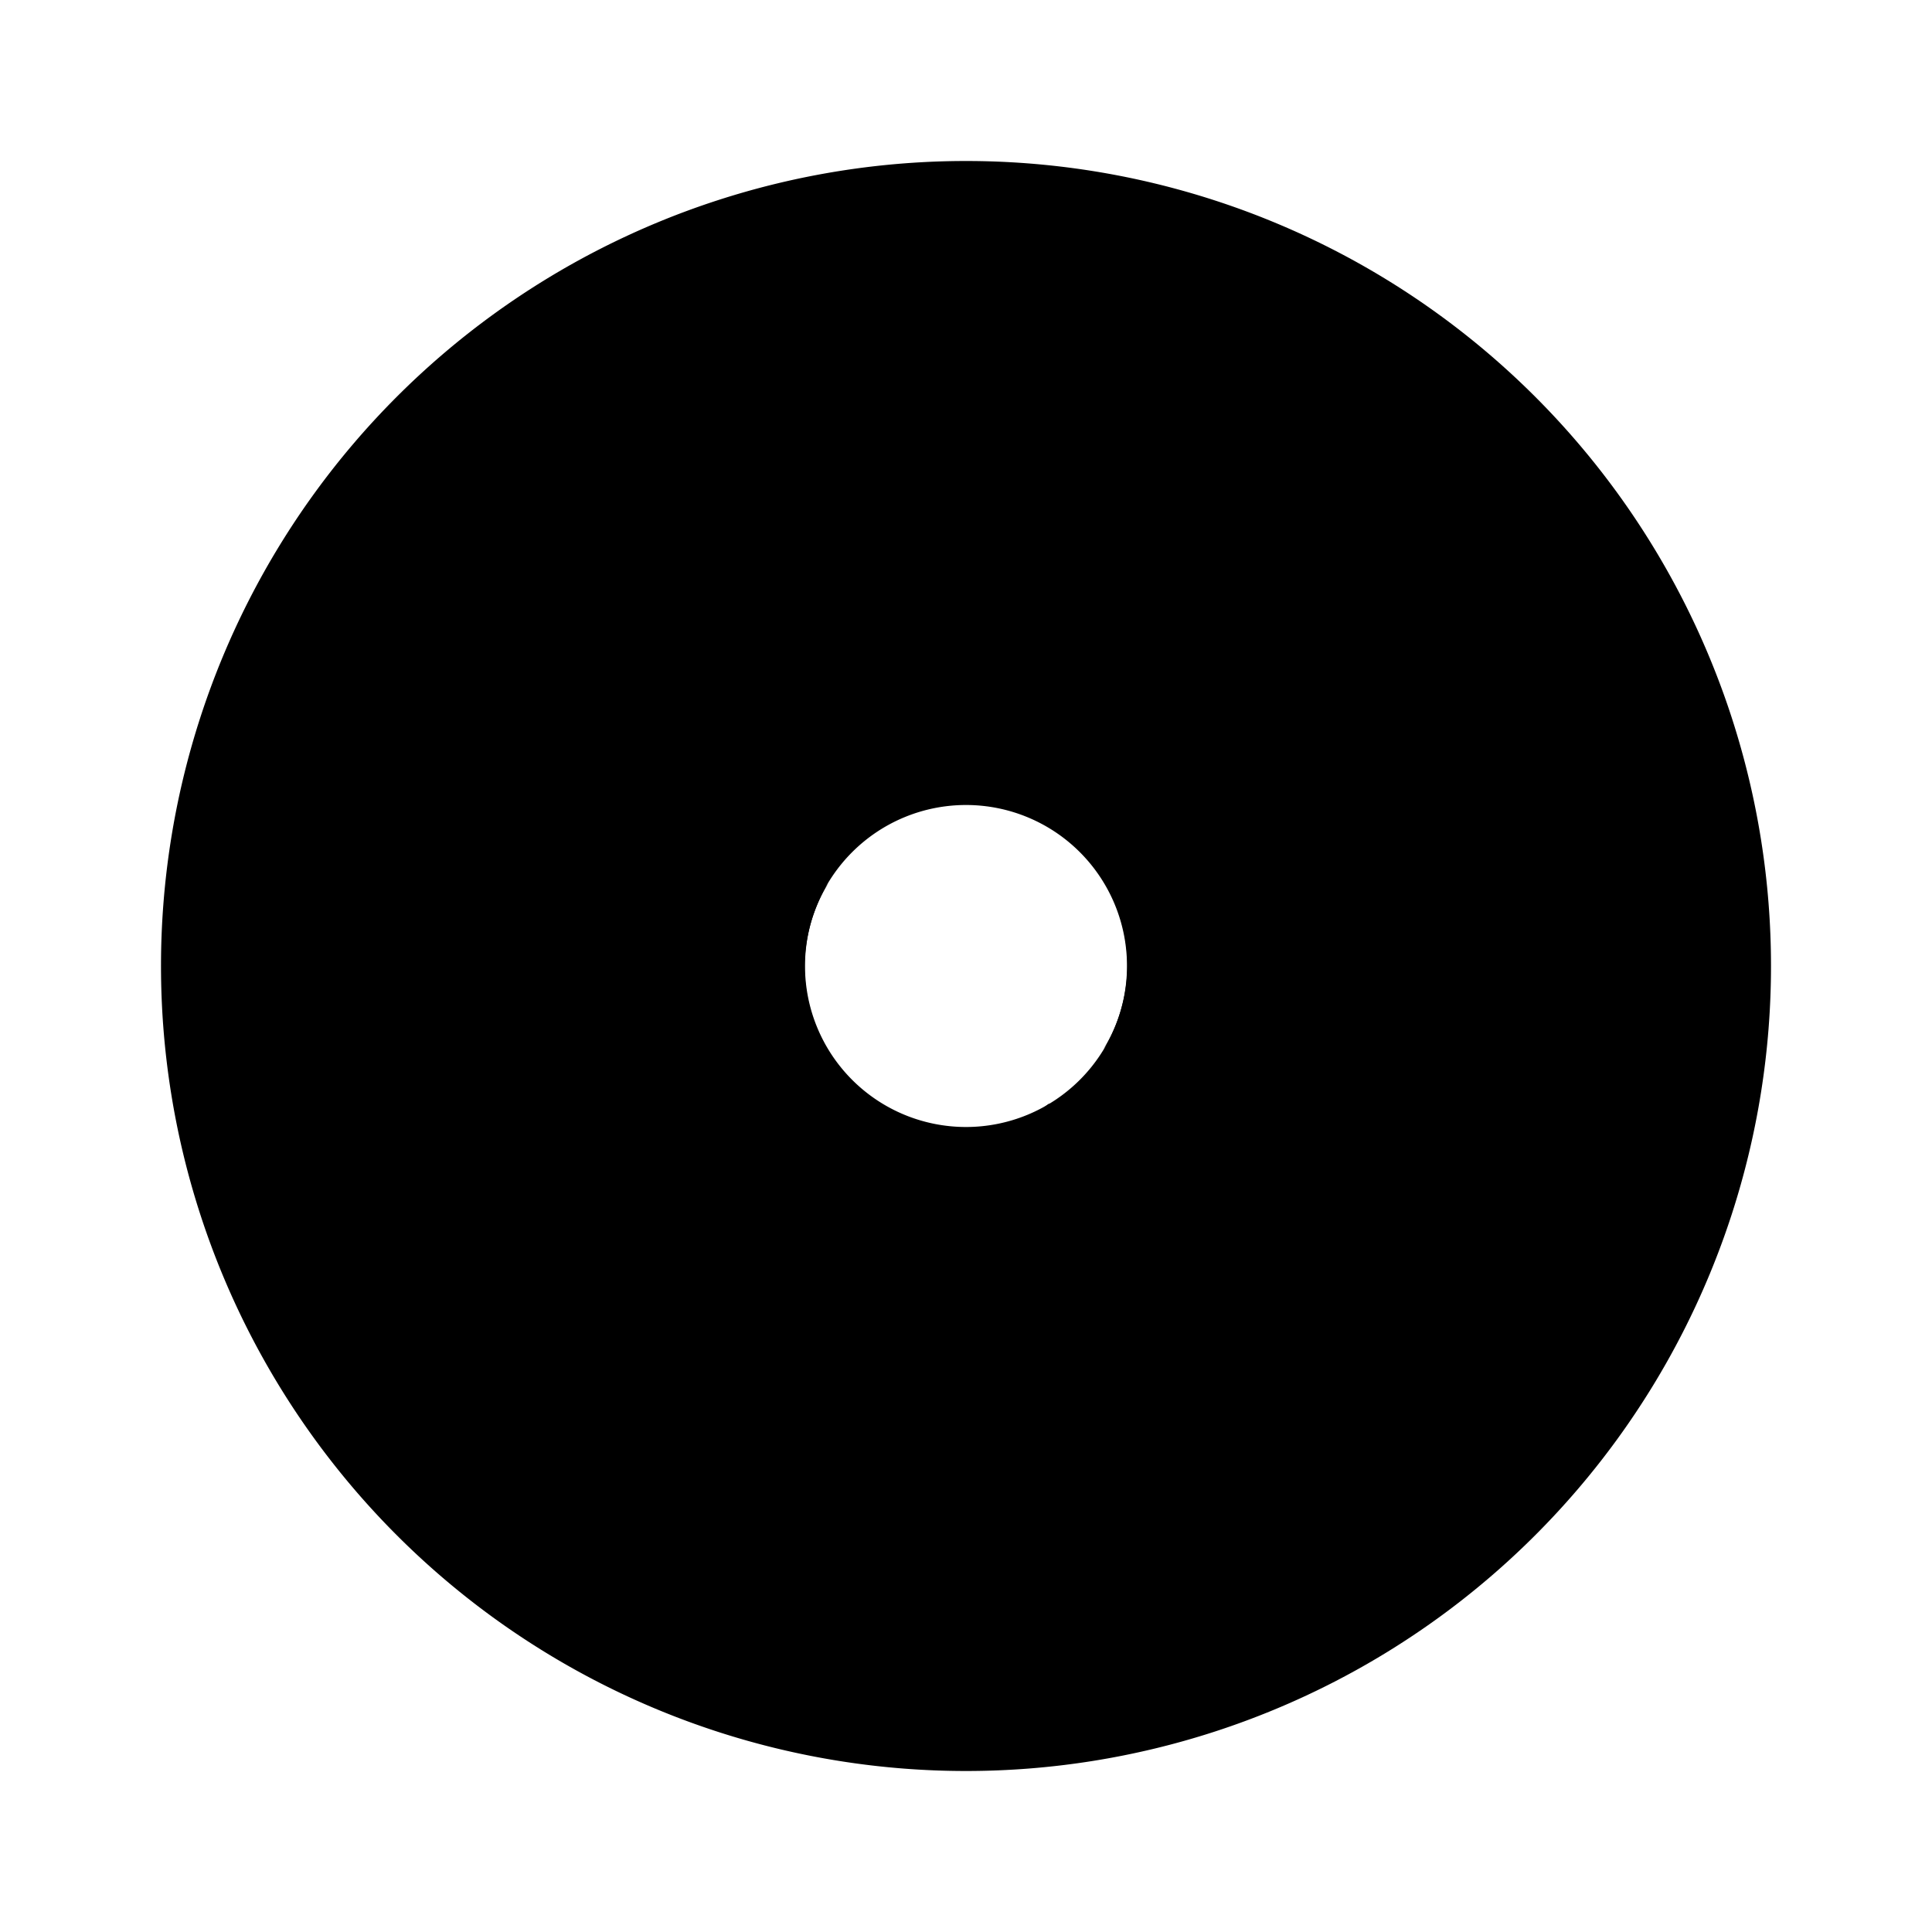
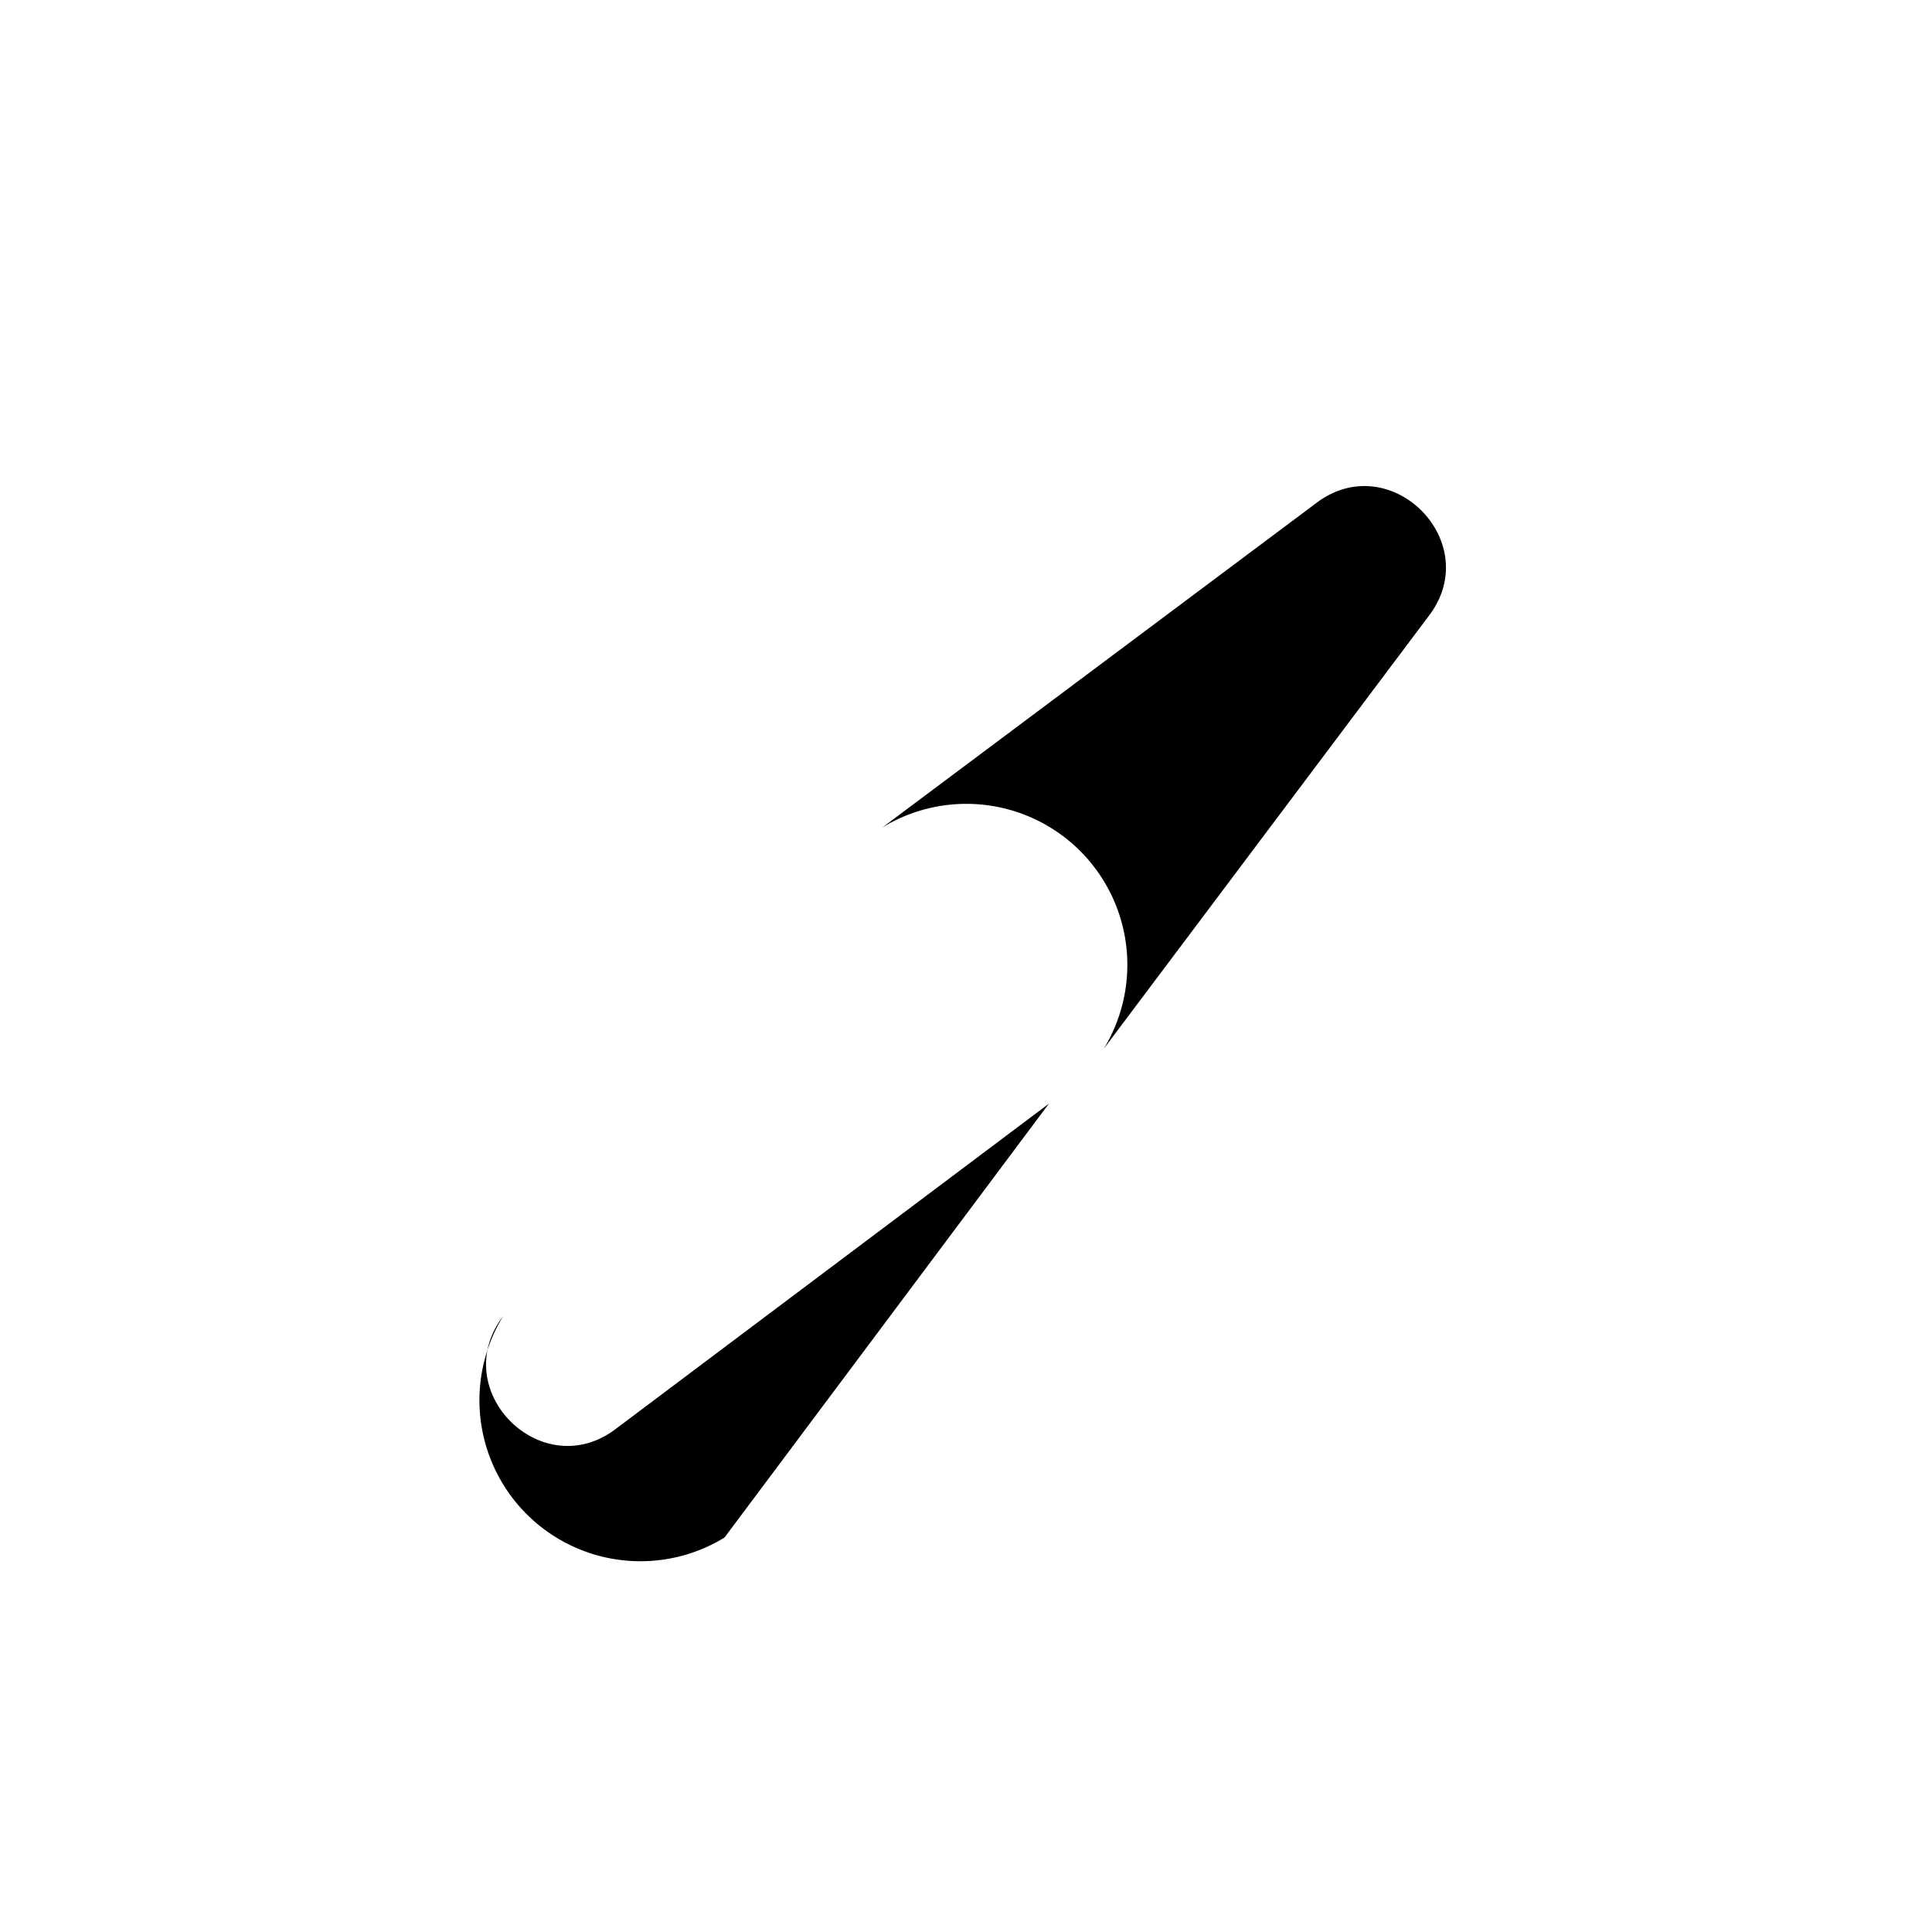
<svg xmlns="http://www.w3.org/2000/svg" viewBox="0 0 24 24" class="icon-compass">
  <g>
-     <path class="secondary" d="M12 22a10 10 0 1 1 0-20 10 10 0 0 1 0 20zm0-8a2 2 0 1 0 0-4 2 2 0 0 0 0 4z" />
-     <path class="primary" d="M13.71 13.03a2 2 0 0 0-2.75-2.75l5.39-4.03c.92-.7 2.1.48 1.4 1.4l-4.04 5.38zm-.3.38zm-.38.3l-5.38 4.04c-.92.7-2.1-.48-1.4-1.4l4.04-5.38a2 2 0 0 0 2.75 2.75zM10.6 10.6z" />
+     <path class="primary" d="M13.71 13.03a2 2 0 0 0-2.75-2.75l5.39-4.03c.92-.7 2.1.48 1.4 1.4l-4.04 5.38zm-.3.38zm-.38.3l-5.38 4.04c-.92.7-2.1-.48-1.4-1.4a2 2 0 0 0 2.75 2.75zM10.6 10.6z" />
  </g>
</svg>